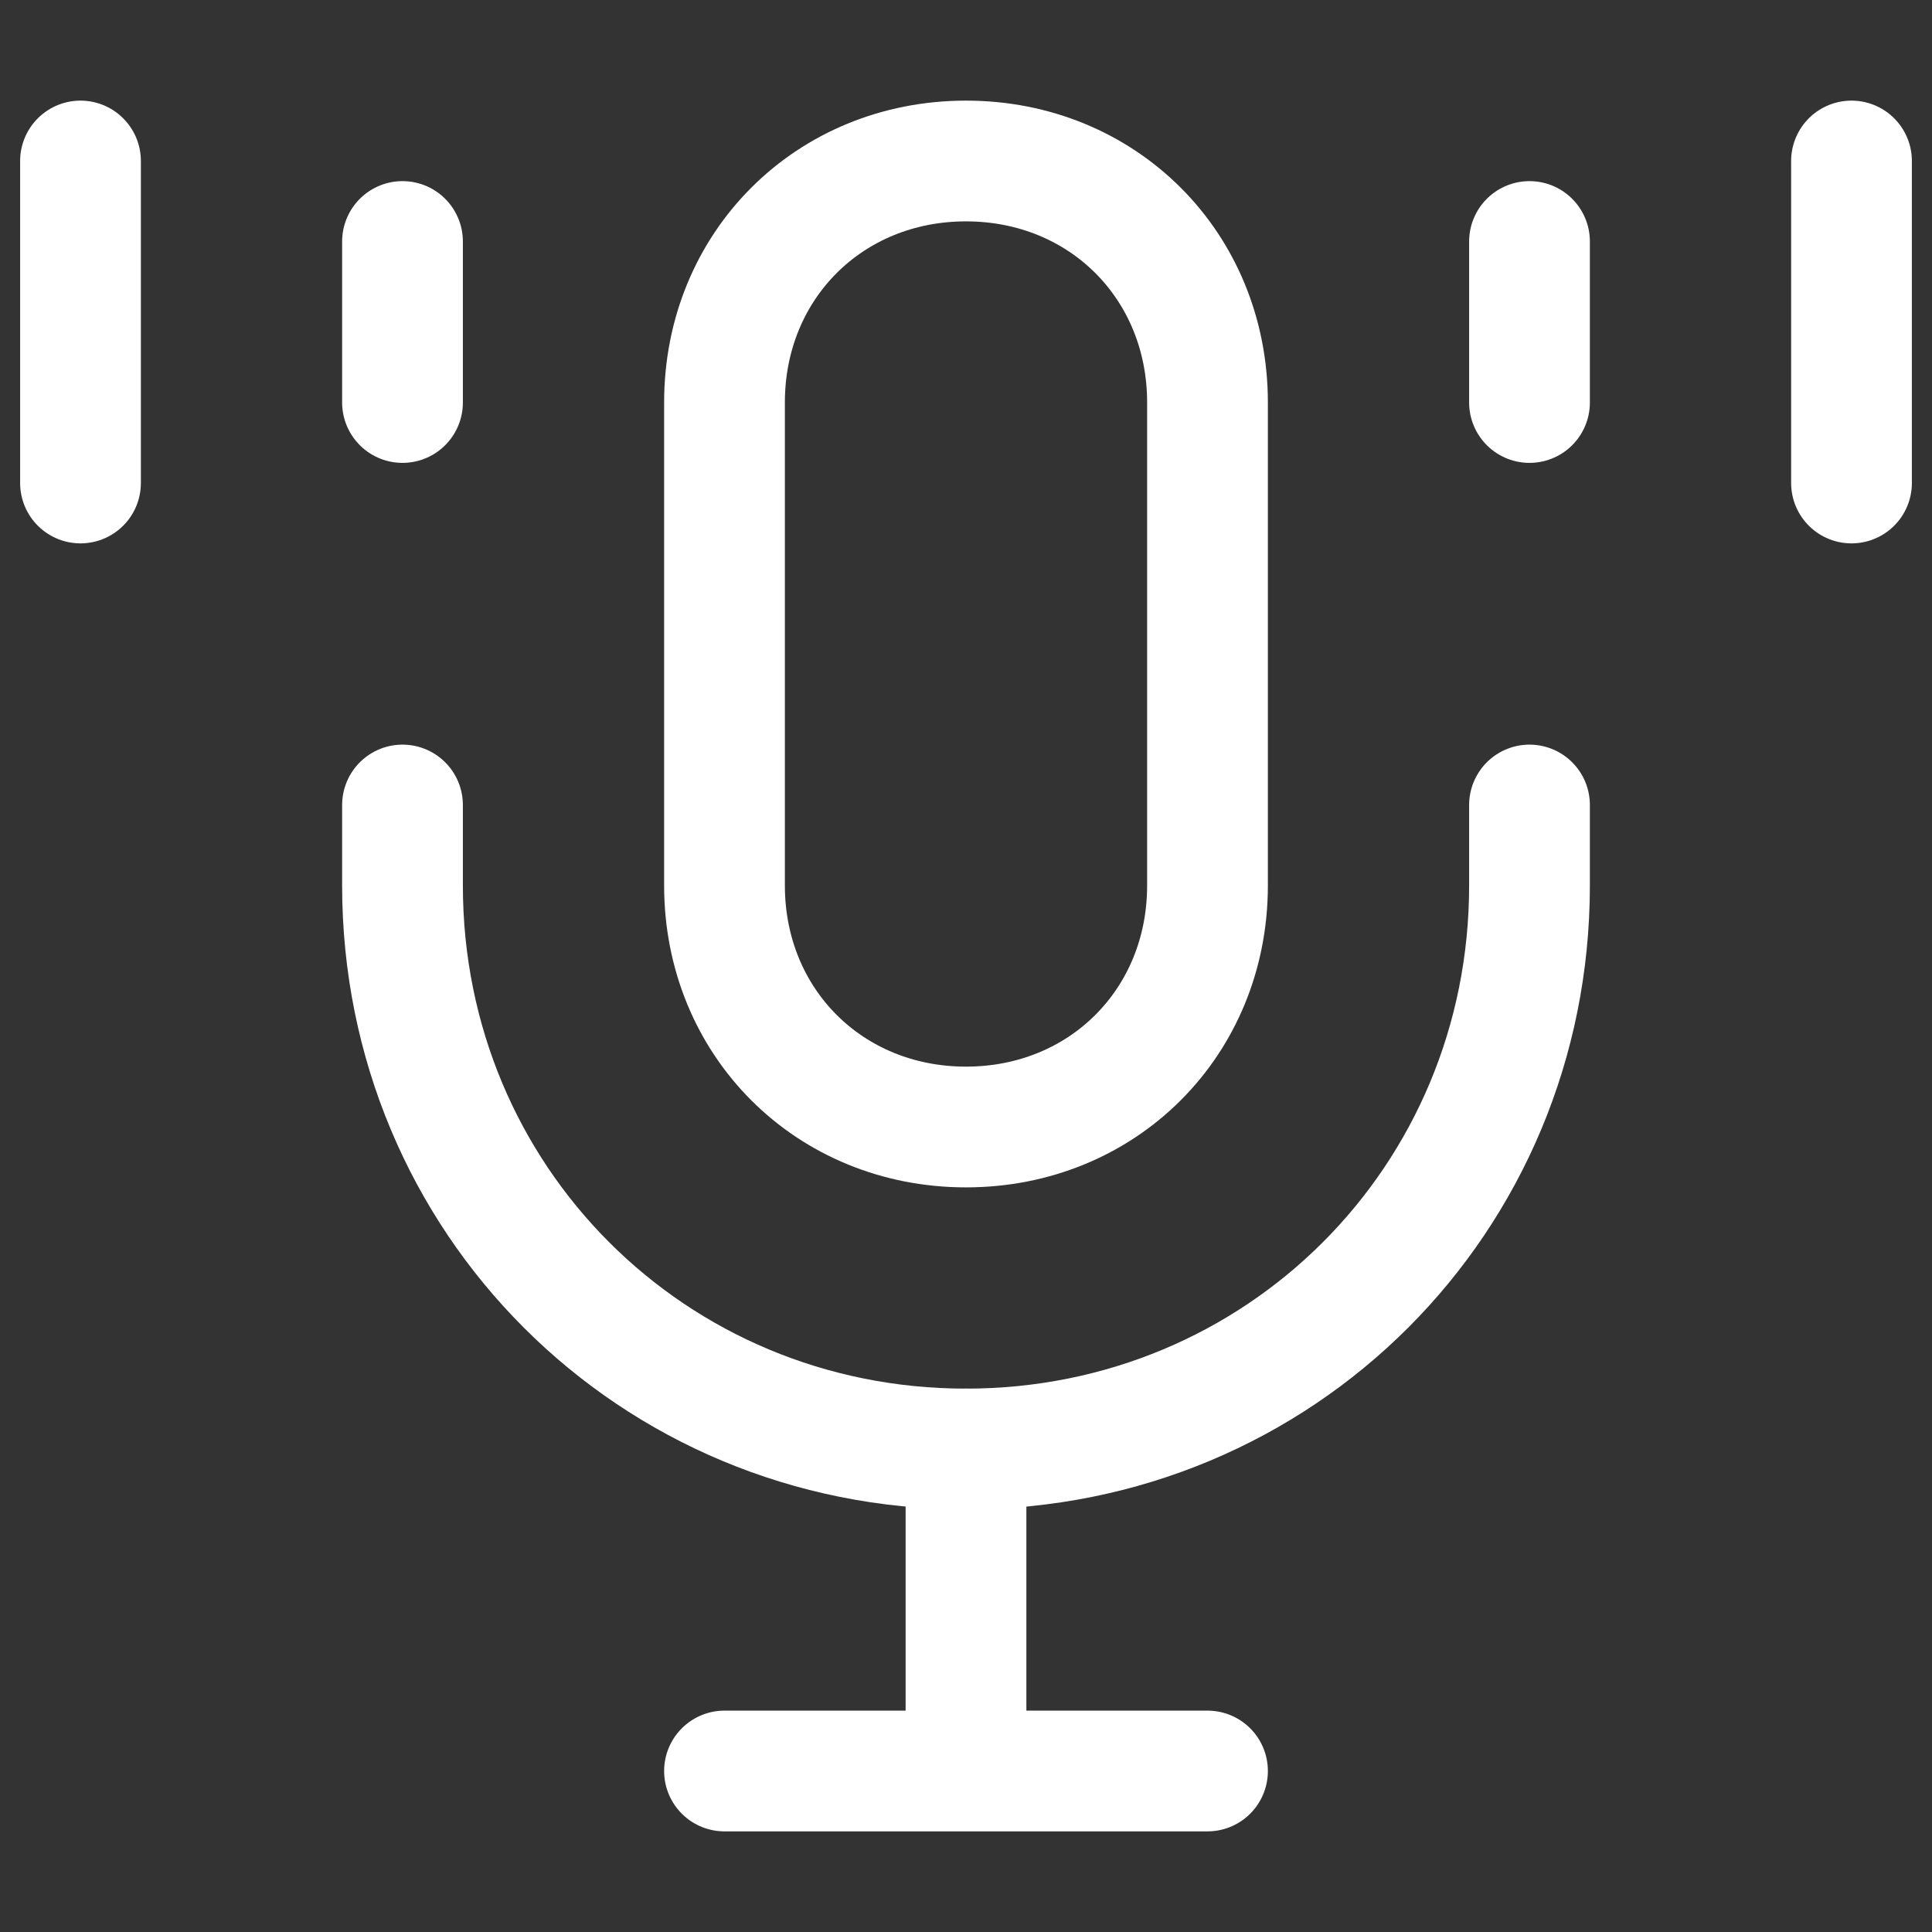
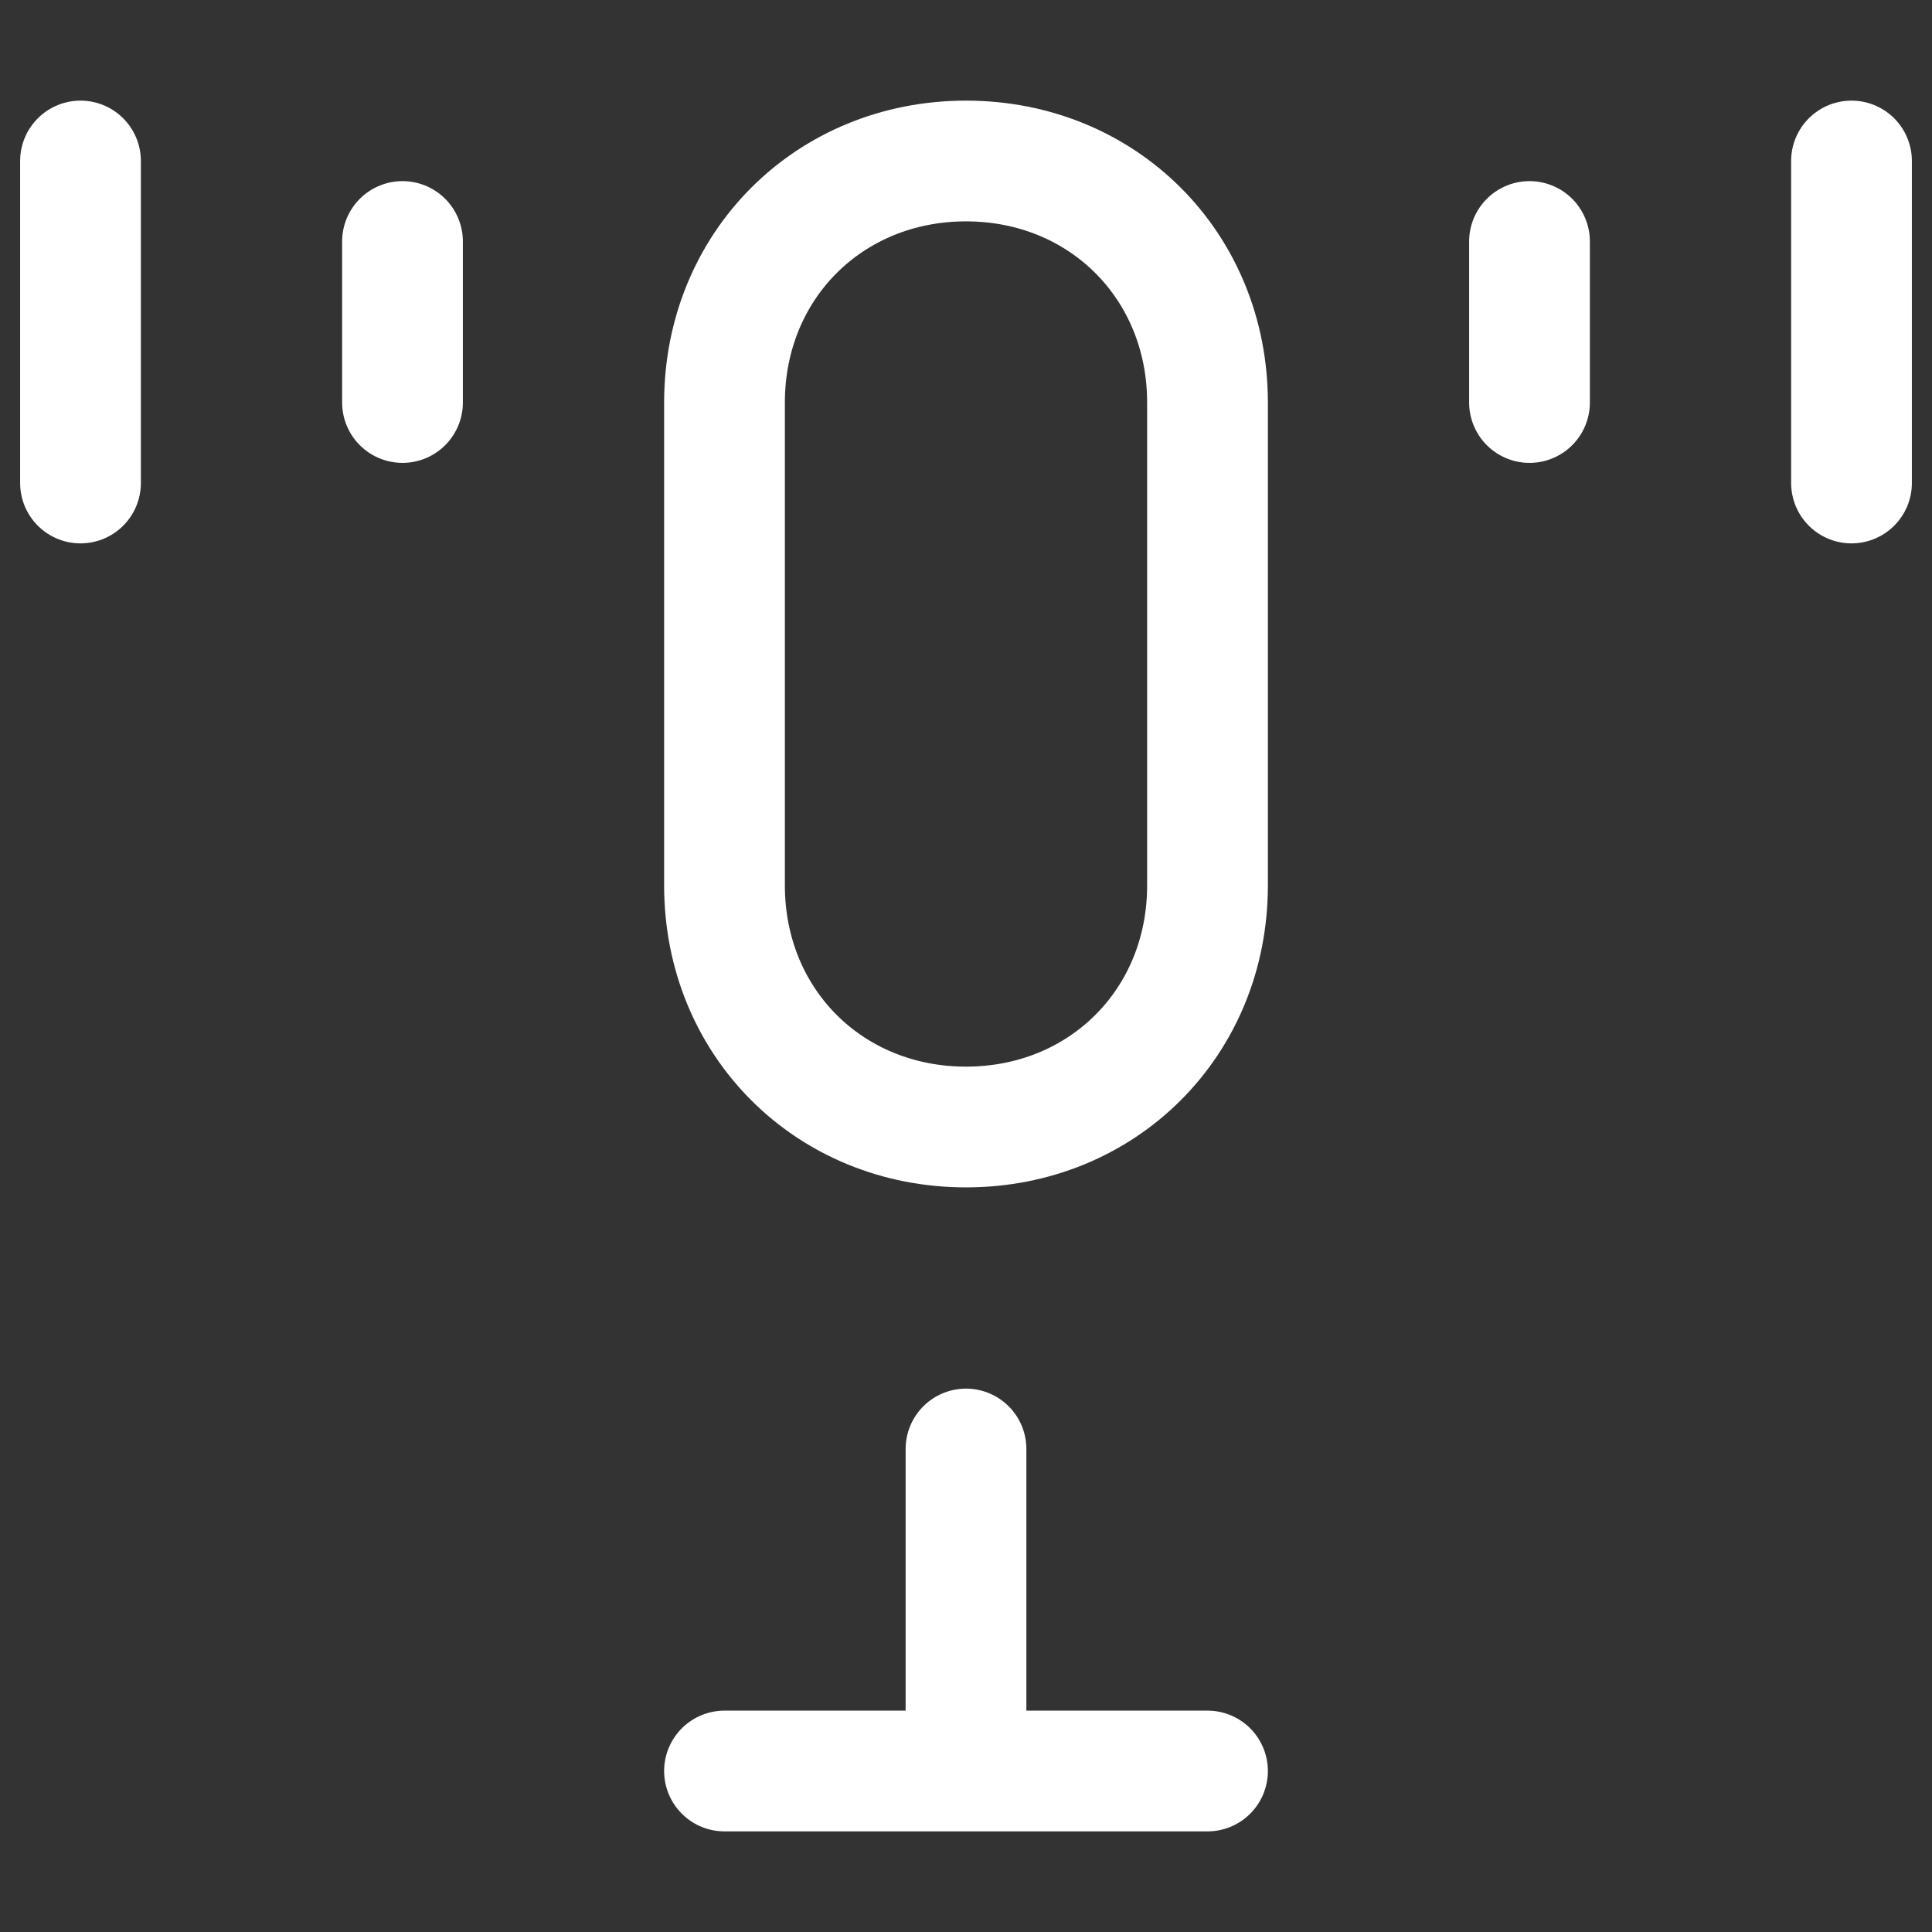
<svg xmlns="http://www.w3.org/2000/svg" version="1.1" id="Ebene_1" x="0px" y="0px" viewBox="0 0 24 24" style="enable-background:new 0 0 24 24;" xml:space="preserve">
  <rect x="0" y="0" width="24" height="24" fill="#333333" stroke="none" />
  <style type="text/css">
	.st0{fill:none;stroke:#FFFFFF;stroke-width:1.5;}
	.st1{fill:none;stroke:#FFFFFF;stroke-width:1.5;stroke-linecap:round;stroke-linejoin:round;}
</style>
  <path class="st0" d="M12,2L12,2c1.7,0,3,1.3,3,3v6c0,1.7-1.3,3-3,3l0,0c-1.7,0-3-1.3-3-3V5C9,3.3,10.3,2,12,2z" />
  <path class="st1" d="M5,3v2 M1,2v4 M19,3v2 M23,2v4" />
-   <path class="st1" d="M5,10v1c0,3.9,3.1,7,7,7l0,0l0,0c3.9,0,7-3.1,7-7v-1" />
  <path class="st1" d="M12,18v4 M12,22H9 M12,22h3" />
</svg>